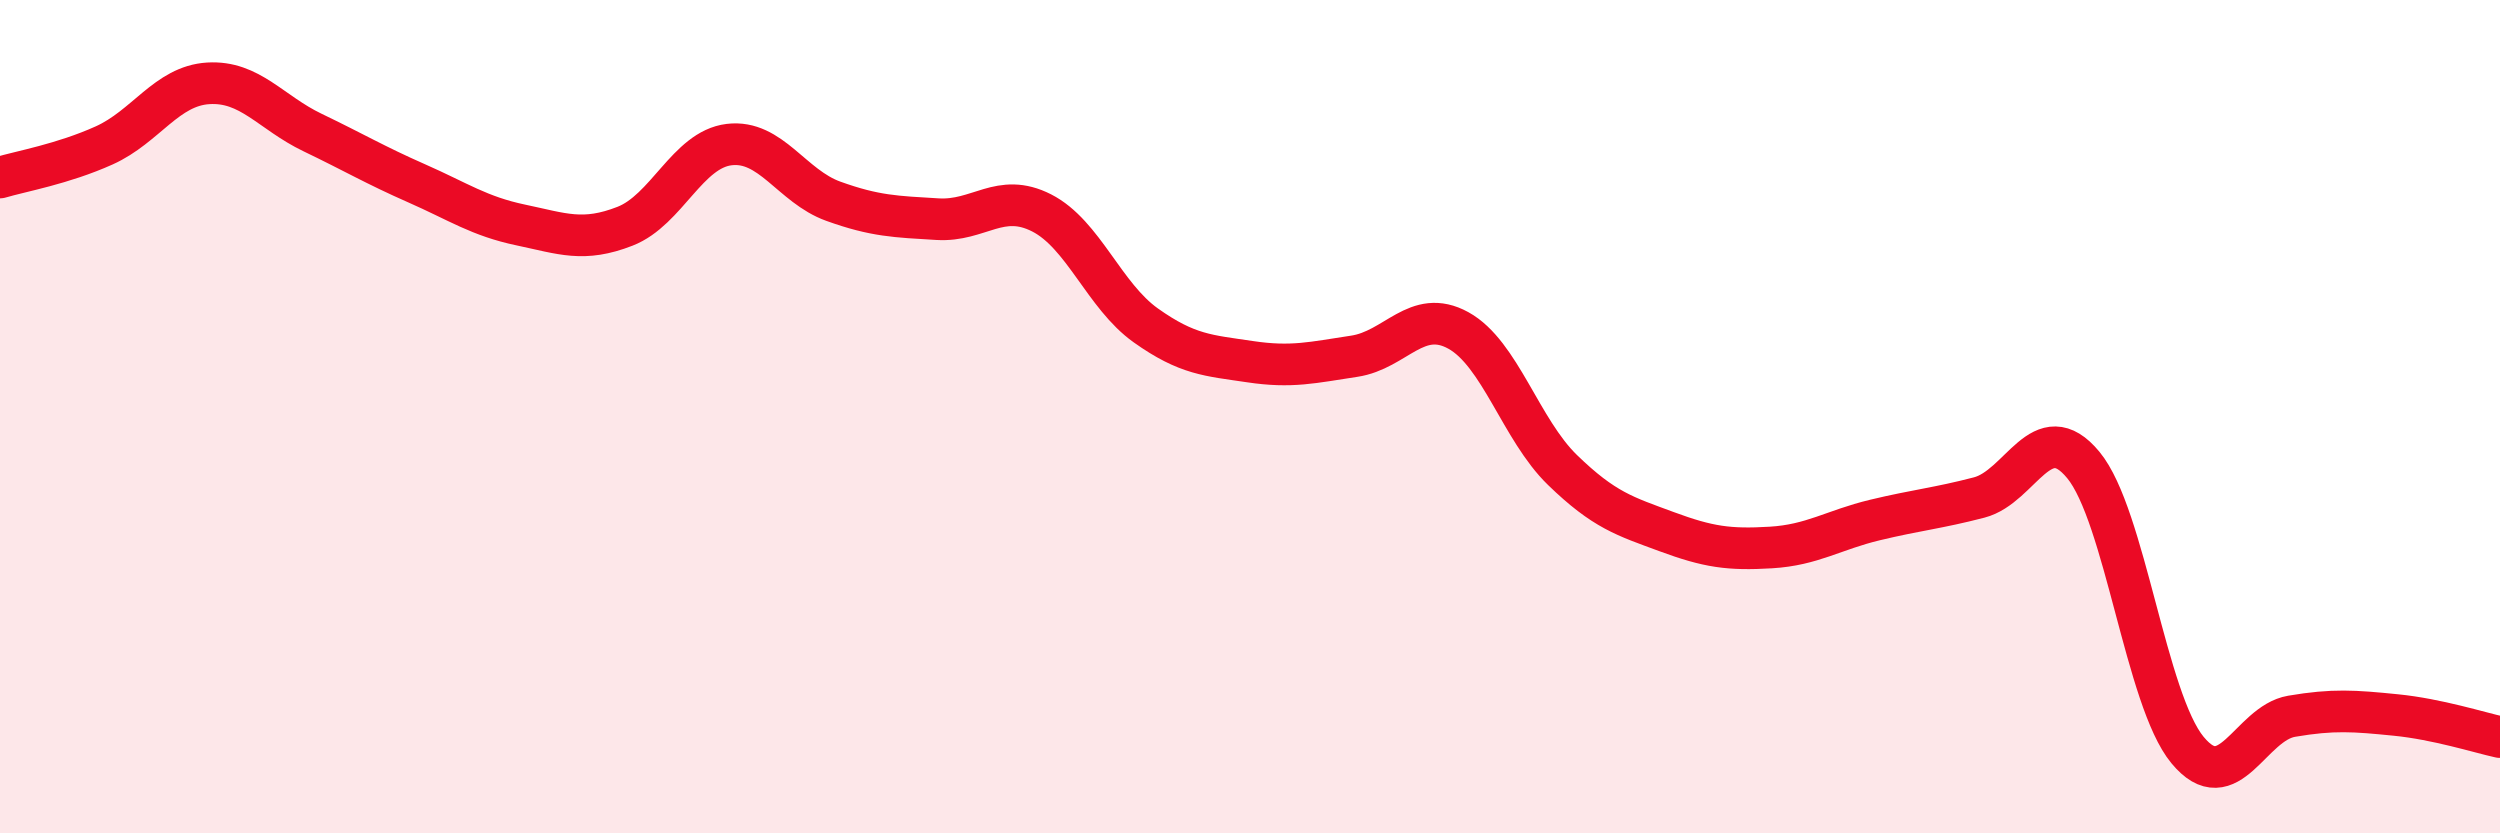
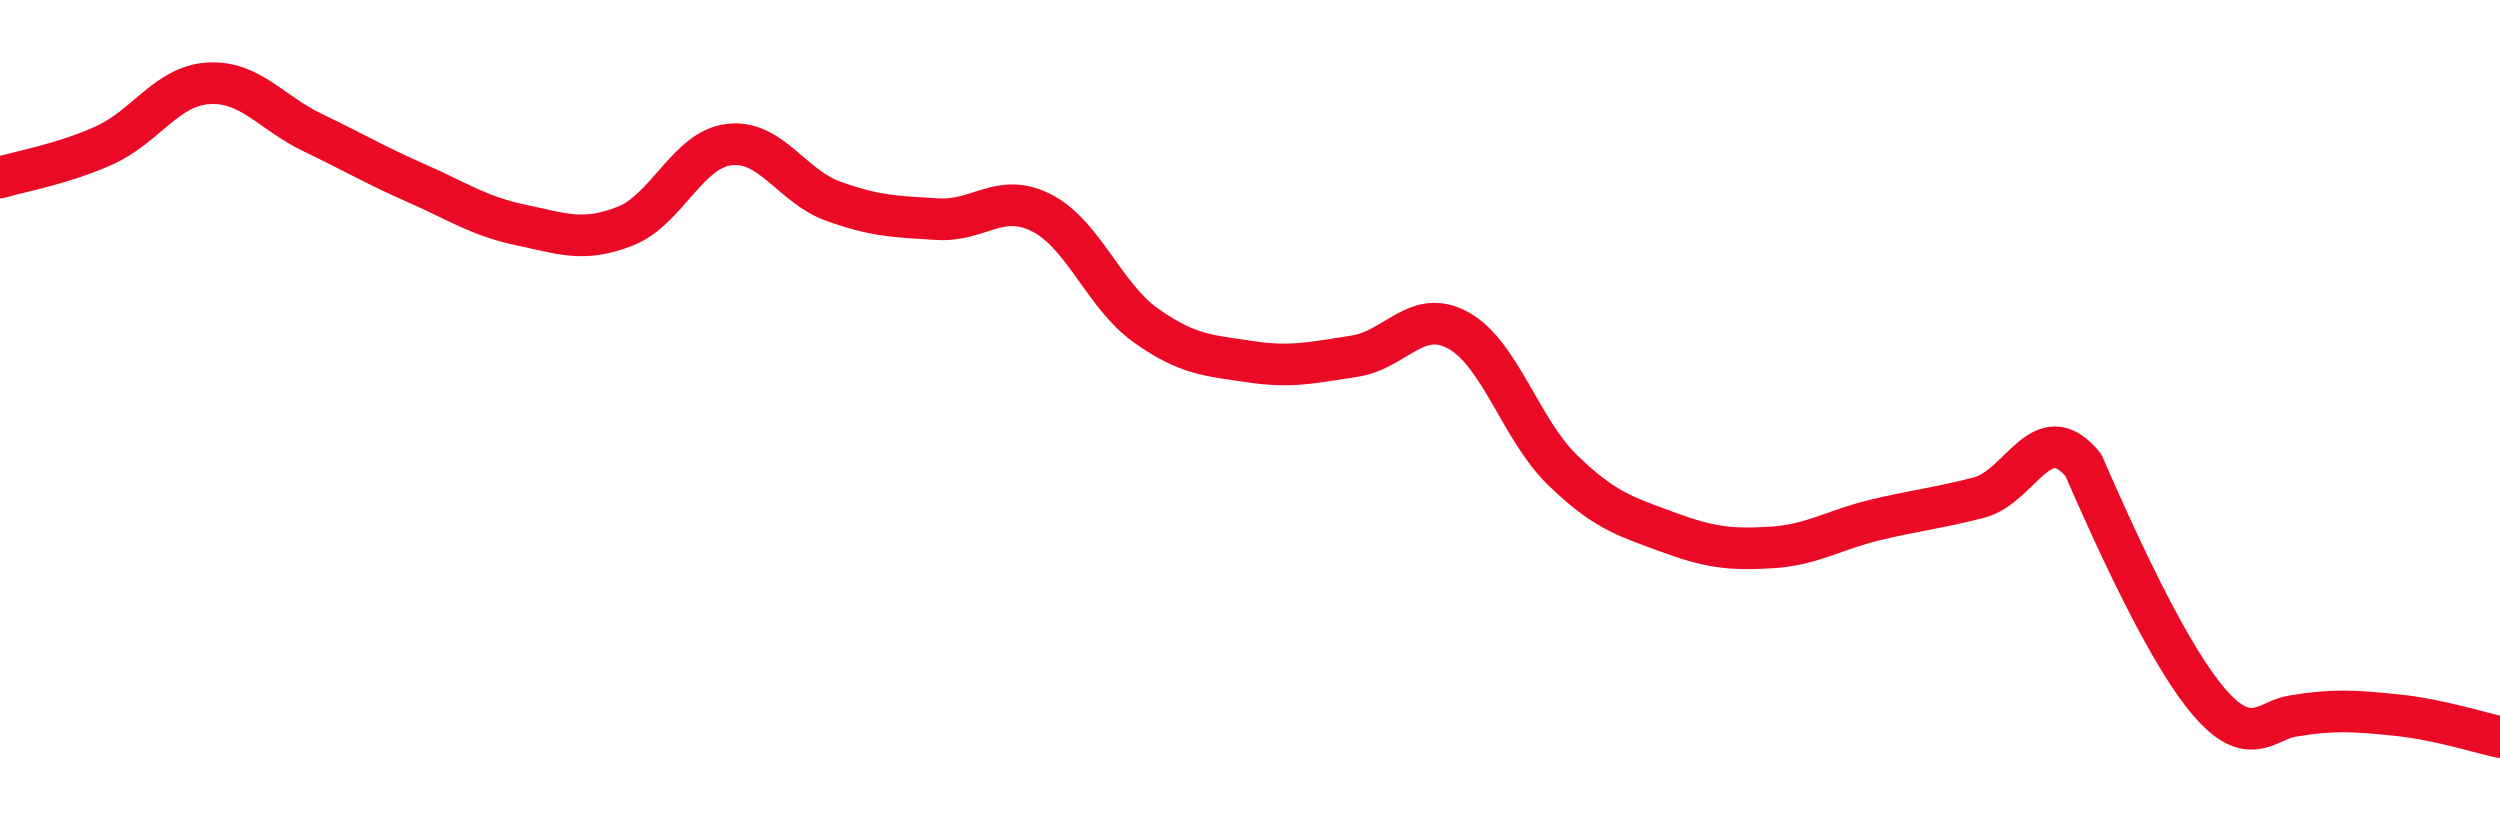
<svg xmlns="http://www.w3.org/2000/svg" width="60" height="20" viewBox="0 0 60 20">
-   <path d="M 0,4.26 C 0.5,4.11 1.5,3.94 2.5,3.49 C 3.5,3.04 4,2.06 5,2 C 6,1.94 6.5,2.7 7.5,3.18 C 8.5,3.66 9,3.96 10,4.4 C 11,4.84 11.5,5.19 12.5,5.4 C 13.5,5.61 14,5.82 15,5.43 C 16,5.04 16.5,3.59 17.5,3.47 C 18.5,3.35 19,4.47 20,4.83 C 21,5.19 21.5,5.2 22.5,5.26 C 23.5,5.32 24,4.6 25,5.11 C 26,5.62 26.5,7.1 27.5,7.81 C 28.5,8.52 29,8.53 30,8.68 C 31,8.83 31.5,8.7 32.5,8.55 C 33.5,8.4 34,7.38 35,7.93 C 36,8.48 36.5,10.31 37.5,11.28 C 38.5,12.25 39,12.39 40,12.76 C 41,13.13 41.5,13.2 42.5,13.14 C 43.5,13.08 44,12.72 45,12.48 C 46,12.24 46.5,12.2 47.5,11.94 C 48.5,11.68 49,9.95 50,11.16 C 51,12.37 51.5,16.79 52.5,18 C 53.5,19.21 54,17.36 55,17.19 C 56,17.02 56.5,17.06 57.5,17.16 C 58.5,17.26 59.5,17.58 60,17.69L60 20L0 20Z" fill="#EB0A25" opacity="0.1" stroke-linecap="round" stroke-linejoin="round" />
-   <path d="M 0,4.26 C 0.5,4.11 1.5,3.94 2.5,3.49 C 3.5,3.04 4,2.06 5,2 C 6,1.94 6.5,2.7 7.5,3.18 C 8.5,3.66 9,3.96 10,4.4 C 11,4.84 11.5,5.19 12.5,5.4 C 13.5,5.61 14,5.82 15,5.43 C 16,5.04 16.5,3.59 17.5,3.47 C 18.5,3.35 19,4.47 20,4.83 C 21,5.19 21.5,5.2 22.5,5.26 C 23.5,5.32 24,4.6 25,5.11 C 26,5.62 26.5,7.1 27.5,7.81 C 28.5,8.52 29,8.53 30,8.68 C 31,8.83 31.5,8.7 32.5,8.55 C 33.5,8.4 34,7.38 35,7.93 C 36,8.48 36.5,10.31 37.5,11.28 C 38.5,12.25 39,12.39 40,12.76 C 41,13.13 41.5,13.2 42.5,13.14 C 43.5,13.08 44,12.72 45,12.48 C 46,12.24 46.5,12.2 47.5,11.94 C 48.5,11.68 49,9.95 50,11.16 C 51,12.37 51.5,16.79 52.5,18 C 53.5,19.21 54,17.36 55,17.19 C 56,17.02 56.5,17.06 57.5,17.16 C 58.5,17.26 59.5,17.58 60,17.69" stroke="#EB0A25" stroke-width="1" fill="none" stroke-linecap="round" stroke-linejoin="round" />
+   <path d="M 0,4.26 C 0.5,4.11 1.5,3.94 2.5,3.49 C 3.5,3.04 4,2.06 5,2 C 6,1.94 6.5,2.7 7.5,3.18 C 8.5,3.66 9,3.96 10,4.4 C 11,4.84 11.5,5.19 12.5,5.4 C 13.5,5.61 14,5.82 15,5.43 C 16,5.04 16.5,3.59 17.5,3.47 C 18.5,3.35 19,4.47 20,4.83 C 21,5.19 21.5,5.2 22.5,5.26 C 23.5,5.32 24,4.6 25,5.11 C 26,5.62 26.5,7.1 27.5,7.81 C 28.5,8.52 29,8.53 30,8.68 C 31,8.83 31.5,8.7 32.5,8.55 C 33.5,8.4 34,7.38 35,7.93 C 36,8.48 36.5,10.31 37.5,11.28 C 38.5,12.25 39,12.39 40,12.76 C 41,13.13 41.5,13.2 42.5,13.14 C 43.5,13.08 44,12.72 45,12.48 C 46,12.24 46.5,12.2 47.5,11.94 C 48.5,11.68 49,9.95 50,11.16 C 53.5,19.21 54,17.36 55,17.19 C 56,17.02 56.5,17.06 57.5,17.16 C 58.5,17.26 59.5,17.58 60,17.69" stroke="#EB0A25" stroke-width="1" fill="none" stroke-linecap="round" stroke-linejoin="round" />
</svg>